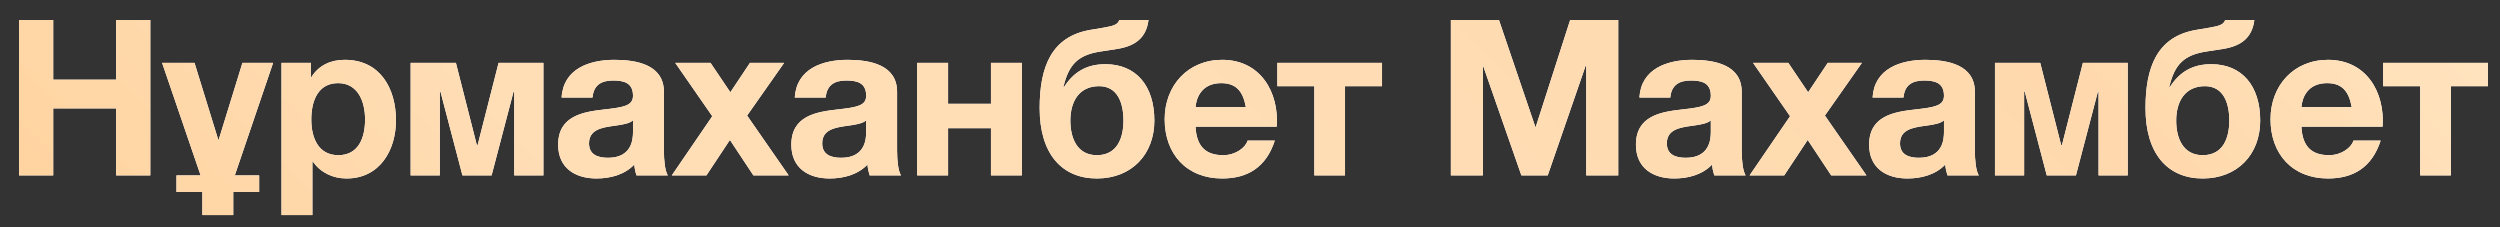
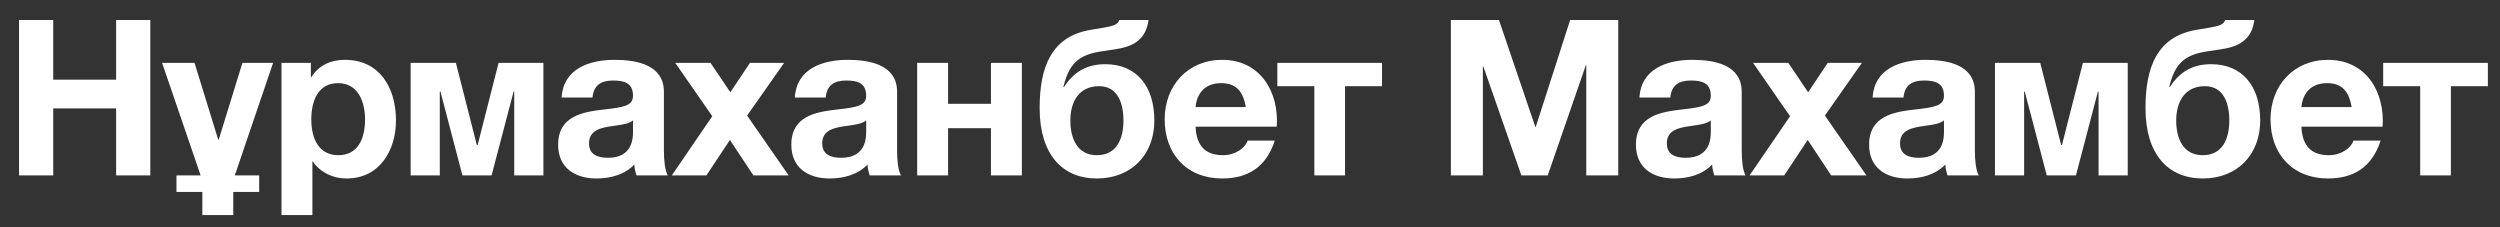
<svg xmlns="http://www.w3.org/2000/svg" width="121" height="11" viewBox="0 0 121 11" fill="none">
  <rect x="0" y="0" width="121" height="11" fill="#333333" stroke="none" />
  <path d="M0.922 8.49V0.969H2.576V3.855H5.621V0.969H7.275V8.49H5.621V5.246H2.576V8.49H0.922ZM12.544 9.291H11.29V10.408H9.794V9.291H8.541V8.49H9.71L7.846 3.044H9.415L10.563 6.763H10.585L11.733 3.044H13.218L11.364 8.49H12.544V9.291ZM13.624 10.408V3.044H15.046V3.739H15.067C15.436 3.149 16.015 2.896 16.69 2.896C18.396 2.896 19.165 4.276 19.165 5.825C19.165 7.279 18.375 8.638 16.774 8.638C16.11 8.638 15.51 8.353 15.141 7.816H15.12V10.408H13.624ZM16.374 7.511C17.353 7.511 17.669 6.668 17.669 5.783C17.669 4.909 17.322 4.024 16.363 4.024C15.383 4.024 15.067 4.898 15.067 5.783C15.067 6.668 15.404 7.511 16.374 7.511ZM26.301 8.49H24.889V4.434H24.857L23.793 8.49H22.382L21.318 4.434H21.286V8.49H19.875V3.044H22.066L23.077 7.015H23.119L24.131 3.044H26.301V8.49ZM28.678 4.719H27.182C27.266 3.328 28.52 2.896 29.742 2.896C30.827 2.896 32.133 3.139 32.133 4.445V7.279C32.133 7.774 32.186 8.269 32.323 8.49H30.806C30.753 8.322 30.711 8.143 30.701 7.964C30.227 8.459 29.542 8.638 28.868 8.638C27.825 8.638 27.014 8.122 27.014 7.005C27.014 5.604 28.225 5.414 29.247 5.298C30.184 5.193 30.637 5.119 30.637 4.635C30.637 4.003 30.195 3.897 29.668 3.897C29.089 3.897 28.731 4.129 28.678 4.719ZM30.637 6.383V5.825C30.479 5.972 30.142 6.036 29.732 6.088C29.11 6.173 28.509 6.278 28.509 6.942C28.509 7.489 28.941 7.637 29.426 7.637C30.595 7.637 30.637 6.72 30.637 6.383ZM32.515 8.49L34.474 5.625L32.683 3.044H34.39L35.349 4.466L36.297 3.044H37.951L36.16 5.593L38.172 8.49H36.465L35.328 6.773L34.19 8.49H32.515ZM39.964 4.719H38.468C38.552 3.328 39.806 2.896 41.028 2.896C42.113 2.896 43.419 3.139 43.419 4.445V7.279C43.419 7.774 43.472 8.269 43.609 8.49H42.092C42.039 8.322 41.997 8.143 41.987 7.964C41.513 8.459 40.828 8.638 40.154 8.638C39.111 8.638 38.3 8.122 38.3 7.005C38.3 5.604 39.511 5.414 40.533 5.298C41.47 5.193 41.923 5.119 41.923 4.635C41.923 4.003 41.481 3.897 40.954 3.897C40.375 3.897 40.017 4.129 39.964 4.719ZM41.923 6.383V5.825C41.765 5.972 41.428 6.036 41.017 6.088C40.396 6.173 39.795 6.278 39.795 6.942C39.795 7.489 40.227 7.637 40.712 7.637C41.881 7.637 41.923 6.72 41.923 6.383ZM49.458 8.49H47.962V6.204H45.887V8.49H44.391V3.044H45.887V5.024H47.962V3.044H49.458V8.49ZM51.468 4.213H51.499C51.984 3.455 52.626 3.107 53.501 3.107C54.975 3.107 55.871 4.139 55.871 5.836C55.871 7.468 54.775 8.638 53.09 8.638C51.394 8.638 50.319 7.447 50.319 5.235C50.319 3.255 50.878 1.759 52.795 1.443L53.427 1.337C53.922 1.253 54.101 1.179 54.175 0.969H55.587C55.481 1.822 54.955 2.233 54.059 2.37L53.248 2.496C52.194 2.665 51.731 3.097 51.468 4.213ZM51.805 5.836C51.805 6.668 52.121 7.511 53.09 7.511C54.08 7.511 54.375 6.668 54.375 5.836C54.375 4.961 54.08 4.171 53.195 4.171C52.226 4.171 51.805 4.919 51.805 5.836ZM61.795 6.13H57.865C57.908 7.089 58.361 7.511 59.203 7.511C59.804 7.511 60.288 7.142 60.383 6.805H61.7C61.279 8.1 60.383 8.638 59.151 8.638C57.434 8.638 56.37 7.458 56.37 5.772C56.37 4.139 57.497 2.896 59.151 2.896C61.005 2.896 61.911 4.456 61.795 6.13ZM57.865 5.182H60.299C60.162 4.424 59.835 4.024 59.108 4.024C58.139 4.024 57.897 4.761 57.865 5.182ZM66.89 4.171H65.099V8.49H63.614V4.171H61.823V3.044H66.89V4.171ZM70.222 8.49V0.969H72.55L74.309 6.141H74.331L75.995 0.969H78.323V8.49H76.775V3.16H76.753L74.91 8.49H73.635L71.792 3.212H71.771V8.49H70.222ZM80.843 4.719H79.347C79.432 3.328 80.685 2.896 81.907 2.896C82.992 2.896 84.299 3.139 84.299 4.445V7.279C84.299 7.774 84.351 8.269 84.488 8.49H82.971C82.918 8.322 82.876 8.143 82.866 7.964C82.392 8.459 81.707 8.638 81.033 8.638C79.99 8.638 79.179 8.122 79.179 7.005C79.179 5.604 80.39 5.414 81.412 5.298C82.35 5.193 82.803 5.119 82.803 4.635C82.803 4.003 82.36 3.897 81.833 3.897C81.254 3.897 80.896 4.129 80.843 4.719ZM82.803 6.383V5.825C82.645 5.972 82.308 6.036 81.897 6.088C81.275 6.173 80.675 6.278 80.675 6.942C80.675 7.489 81.106 7.637 81.591 7.637C82.76 7.637 82.803 6.72 82.803 6.383ZM84.68 8.49L86.639 5.625L84.849 3.044H86.555L87.514 4.466L88.462 3.044H90.116L88.325 5.593L90.337 8.49H88.63L87.493 6.773L86.355 8.49H84.68ZM92.129 4.719H90.633C90.718 3.328 91.971 2.896 93.193 2.896C94.278 2.896 95.584 3.139 95.584 4.445V7.279C95.584 7.774 95.637 8.269 95.774 8.49H94.257C94.204 8.322 94.162 8.143 94.152 7.964C93.678 8.459 92.993 8.638 92.319 8.638C91.276 8.638 90.465 8.122 90.465 7.005C90.465 5.604 91.676 5.414 92.698 5.298C93.635 5.193 94.088 5.119 94.088 4.635C94.088 4.003 93.646 3.897 93.119 3.897C92.54 3.897 92.182 4.129 92.129 4.719ZM94.088 6.383V5.825C93.93 5.972 93.593 6.036 93.183 6.088C92.561 6.173 91.961 6.278 91.961 6.942C91.961 7.489 92.392 7.637 92.877 7.637C94.046 7.637 94.088 6.72 94.088 6.383ZM102.982 8.49H101.57V4.434H101.539L100.475 8.49H99.063L97.999 4.434H97.968V8.49H96.556V3.044H98.747L99.758 7.015H99.8L100.812 3.044H102.982V8.49ZM104.991 4.213H105.022C105.507 3.455 106.149 3.107 107.024 3.107C108.499 3.107 109.394 4.139 109.394 5.836C109.394 7.468 108.299 8.638 106.613 8.638C104.917 8.638 103.842 7.447 103.842 5.235C103.842 3.255 104.401 1.759 106.318 1.443L106.95 1.337C107.445 1.253 107.624 1.179 107.698 0.969H109.11C109.004 1.822 108.478 2.233 107.582 2.37L106.771 2.496C105.718 2.665 105.254 3.097 104.991 4.213ZM105.328 5.836C105.328 6.668 105.644 7.511 106.613 7.511C107.603 7.511 107.898 6.668 107.898 5.836C107.898 4.961 107.603 4.171 106.718 4.171C105.749 4.171 105.328 4.919 105.328 5.836ZM115.318 6.13H111.389C111.431 7.089 111.884 7.511 112.726 7.511C113.327 7.511 113.812 7.142 113.906 6.805H115.223C114.802 8.1 113.906 8.638 112.674 8.638C110.957 8.638 109.893 7.458 109.893 5.772C109.893 4.139 111.02 2.896 112.674 2.896C114.528 2.896 115.434 4.456 115.318 6.13ZM111.389 5.182H113.822C113.685 4.424 113.359 4.024 112.632 4.024C111.662 4.024 111.42 4.761 111.389 5.182ZM120.413 4.171H118.622V8.49H117.137V4.171H115.346V3.044H120.413V4.171Z" fill="white" />
-   <path d="M0.922 8.49V0.969H2.576V3.855H5.621V0.969H7.275V8.49H5.621V5.246H2.576V8.49H0.922ZM12.544 9.291H11.29V10.408H9.794V9.291H8.541V8.49H9.71L7.846 3.044H9.415L10.563 6.763H10.585L11.733 3.044H13.218L11.364 8.49H12.544V9.291ZM13.624 10.408V3.044H15.046V3.739H15.067C15.436 3.149 16.015 2.896 16.69 2.896C18.396 2.896 19.165 4.276 19.165 5.825C19.165 7.279 18.375 8.638 16.774 8.638C16.11 8.638 15.51 8.353 15.141 7.816H15.12V10.408H13.624ZM16.374 7.511C17.353 7.511 17.669 6.668 17.669 5.783C17.669 4.909 17.322 4.024 16.363 4.024C15.383 4.024 15.067 4.898 15.067 5.783C15.067 6.668 15.404 7.511 16.374 7.511ZM26.301 8.49H24.889V4.434H24.857L23.793 8.49H22.382L21.318 4.434H21.286V8.49H19.875V3.044H22.066L23.077 7.015H23.119L24.131 3.044H26.301V8.49ZM28.678 4.719H27.182C27.266 3.328 28.52 2.896 29.742 2.896C30.827 2.896 32.133 3.139 32.133 4.445V7.279C32.133 7.774 32.186 8.269 32.323 8.49H30.806C30.753 8.322 30.711 8.143 30.701 7.964C30.227 8.459 29.542 8.638 28.868 8.638C27.825 8.638 27.014 8.122 27.014 7.005C27.014 5.604 28.225 5.414 29.247 5.298C30.184 5.193 30.637 5.119 30.637 4.635C30.637 4.003 30.195 3.897 29.668 3.897C29.089 3.897 28.731 4.129 28.678 4.719ZM30.637 6.383V5.825C30.479 5.972 30.142 6.036 29.732 6.088C29.11 6.173 28.509 6.278 28.509 6.942C28.509 7.489 28.941 7.637 29.426 7.637C30.595 7.637 30.637 6.72 30.637 6.383ZM32.515 8.49L34.474 5.625L32.683 3.044H34.39L35.349 4.466L36.297 3.044H37.951L36.16 5.593L38.172 8.49H36.465L35.328 6.773L34.19 8.49H32.515ZM39.964 4.719H38.468C38.552 3.328 39.806 2.896 41.028 2.896C42.113 2.896 43.419 3.139 43.419 4.445V7.279C43.419 7.774 43.472 8.269 43.609 8.49H42.092C42.039 8.322 41.997 8.143 41.987 7.964C41.513 8.459 40.828 8.638 40.154 8.638C39.111 8.638 38.3 8.122 38.3 7.005C38.3 5.604 39.511 5.414 40.533 5.298C41.47 5.193 41.923 5.119 41.923 4.635C41.923 4.003 41.481 3.897 40.954 3.897C40.375 3.897 40.017 4.129 39.964 4.719ZM41.923 6.383V5.825C41.765 5.972 41.428 6.036 41.017 6.088C40.396 6.173 39.795 6.278 39.795 6.942C39.795 7.489 40.227 7.637 40.712 7.637C41.881 7.637 41.923 6.72 41.923 6.383ZM49.458 8.49H47.962V6.204H45.887V8.49H44.391V3.044H45.887V5.024H47.962V3.044H49.458V8.49ZM51.468 4.213H51.499C51.984 3.455 52.626 3.107 53.501 3.107C54.975 3.107 55.871 4.139 55.871 5.836C55.871 7.468 54.775 8.638 53.09 8.638C51.394 8.638 50.319 7.447 50.319 5.235C50.319 3.255 50.878 1.759 52.795 1.443L53.427 1.337C53.922 1.253 54.101 1.179 54.175 0.969H55.587C55.481 1.822 54.955 2.233 54.059 2.37L53.248 2.496C52.194 2.665 51.731 3.097 51.468 4.213ZM51.805 5.836C51.805 6.668 52.121 7.511 53.09 7.511C54.08 7.511 54.375 6.668 54.375 5.836C54.375 4.961 54.08 4.171 53.195 4.171C52.226 4.171 51.805 4.919 51.805 5.836ZM61.795 6.13H57.865C57.908 7.089 58.361 7.511 59.203 7.511C59.804 7.511 60.288 7.142 60.383 6.805H61.7C61.279 8.1 60.383 8.638 59.151 8.638C57.434 8.638 56.37 7.458 56.37 5.772C56.37 4.139 57.497 2.896 59.151 2.896C61.005 2.896 61.911 4.456 61.795 6.13ZM57.865 5.182H60.299C60.162 4.424 59.835 4.024 59.108 4.024C58.139 4.024 57.897 4.761 57.865 5.182ZM66.89 4.171H65.099V8.49H63.614V4.171H61.823V3.044H66.89V4.171ZM70.222 8.49V0.969H72.55L74.309 6.141H74.331L75.995 0.969H78.323V8.49H76.775V3.16H76.753L74.91 8.49H73.635L71.792 3.212H71.771V8.49H70.222ZM80.843 4.719H79.347C79.432 3.328 80.685 2.896 81.907 2.896C82.992 2.896 84.299 3.139 84.299 4.445V7.279C84.299 7.774 84.351 8.269 84.488 8.49H82.971C82.918 8.322 82.876 8.143 82.866 7.964C82.392 8.459 81.707 8.638 81.033 8.638C79.99 8.638 79.179 8.122 79.179 7.005C79.179 5.604 80.39 5.414 81.412 5.298C82.35 5.193 82.803 5.119 82.803 4.635C82.803 4.003 82.36 3.897 81.833 3.897C81.254 3.897 80.896 4.129 80.843 4.719ZM82.803 6.383V5.825C82.645 5.972 82.308 6.036 81.897 6.088C81.275 6.173 80.675 6.278 80.675 6.942C80.675 7.489 81.106 7.637 81.591 7.637C82.76 7.637 82.803 6.72 82.803 6.383ZM84.68 8.49L86.639 5.625L84.849 3.044H86.555L87.514 4.466L88.462 3.044H90.116L88.325 5.593L90.337 8.49H88.63L87.493 6.773L86.355 8.49H84.68ZM92.129 4.719H90.633C90.718 3.328 91.971 2.896 93.193 2.896C94.278 2.896 95.584 3.139 95.584 4.445V7.279C95.584 7.774 95.637 8.269 95.774 8.49H94.257C94.204 8.322 94.162 8.143 94.152 7.964C93.678 8.459 92.993 8.638 92.319 8.638C91.276 8.638 90.465 8.122 90.465 7.005C90.465 5.604 91.676 5.414 92.698 5.298C93.635 5.193 94.088 5.119 94.088 4.635C94.088 4.003 93.646 3.897 93.119 3.897C92.54 3.897 92.182 4.129 92.129 4.719ZM94.088 6.383V5.825C93.93 5.972 93.593 6.036 93.183 6.088C92.561 6.173 91.961 6.278 91.961 6.942C91.961 7.489 92.392 7.637 92.877 7.637C94.046 7.637 94.088 6.72 94.088 6.383ZM102.982 8.49H101.57V4.434H101.539L100.475 8.49H99.063L97.999 4.434H97.968V8.49H96.556V3.044H98.747L99.758 7.015H99.8L100.812 3.044H102.982V8.49ZM104.991 4.213H105.022C105.507 3.455 106.149 3.107 107.024 3.107C108.499 3.107 109.394 4.139 109.394 5.836C109.394 7.468 108.299 8.638 106.613 8.638C104.917 8.638 103.842 7.447 103.842 5.235C103.842 3.255 104.401 1.759 106.318 1.443L106.95 1.337C107.445 1.253 107.624 1.179 107.698 0.969H109.11C109.004 1.822 108.478 2.233 107.582 2.37L106.771 2.496C105.718 2.665 105.254 3.097 104.991 4.213ZM105.328 5.836C105.328 6.668 105.644 7.511 106.613 7.511C107.603 7.511 107.898 6.668 107.898 5.836C107.898 4.961 107.603 4.171 106.718 4.171C105.749 4.171 105.328 4.919 105.328 5.836ZM115.318 6.13H111.389C111.431 7.089 111.884 7.511 112.726 7.511C113.327 7.511 113.812 7.142 113.906 6.805H115.223C114.802 8.1 113.906 8.638 112.674 8.638C110.957 8.638 109.893 7.458 109.893 5.772C109.893 4.139 111.02 2.896 112.674 2.896C114.528 2.896 115.434 4.456 115.318 6.13ZM111.389 5.182H113.822C113.685 4.424 113.359 4.024 112.632 4.024C111.662 4.024 111.42 4.761 111.389 5.182ZM120.413 4.171H118.622V8.49H117.137V4.171H115.346V3.044H120.413V4.171Z" fill="url(#paint0_linear_932_617)" />
  <defs>
    <linearGradient id="paint0_linear_932_617" x1="126.633" y1="-1.147" x2="52.149" y2="77.166" gradientUnits="userSpaceOnUse">
      <stop stop-color="#FFE9C8" />
      <stop offset="0.197" stop-color="#FFD9AD" />
      <stop offset="0.481" stop-color="#FFDDB5" />
      <stop offset="0.697" stop-color="#FFDDB5" />
      <stop offset="1" stop-color="#FFCC8F" />
    </linearGradient>
  </defs>
</svg>